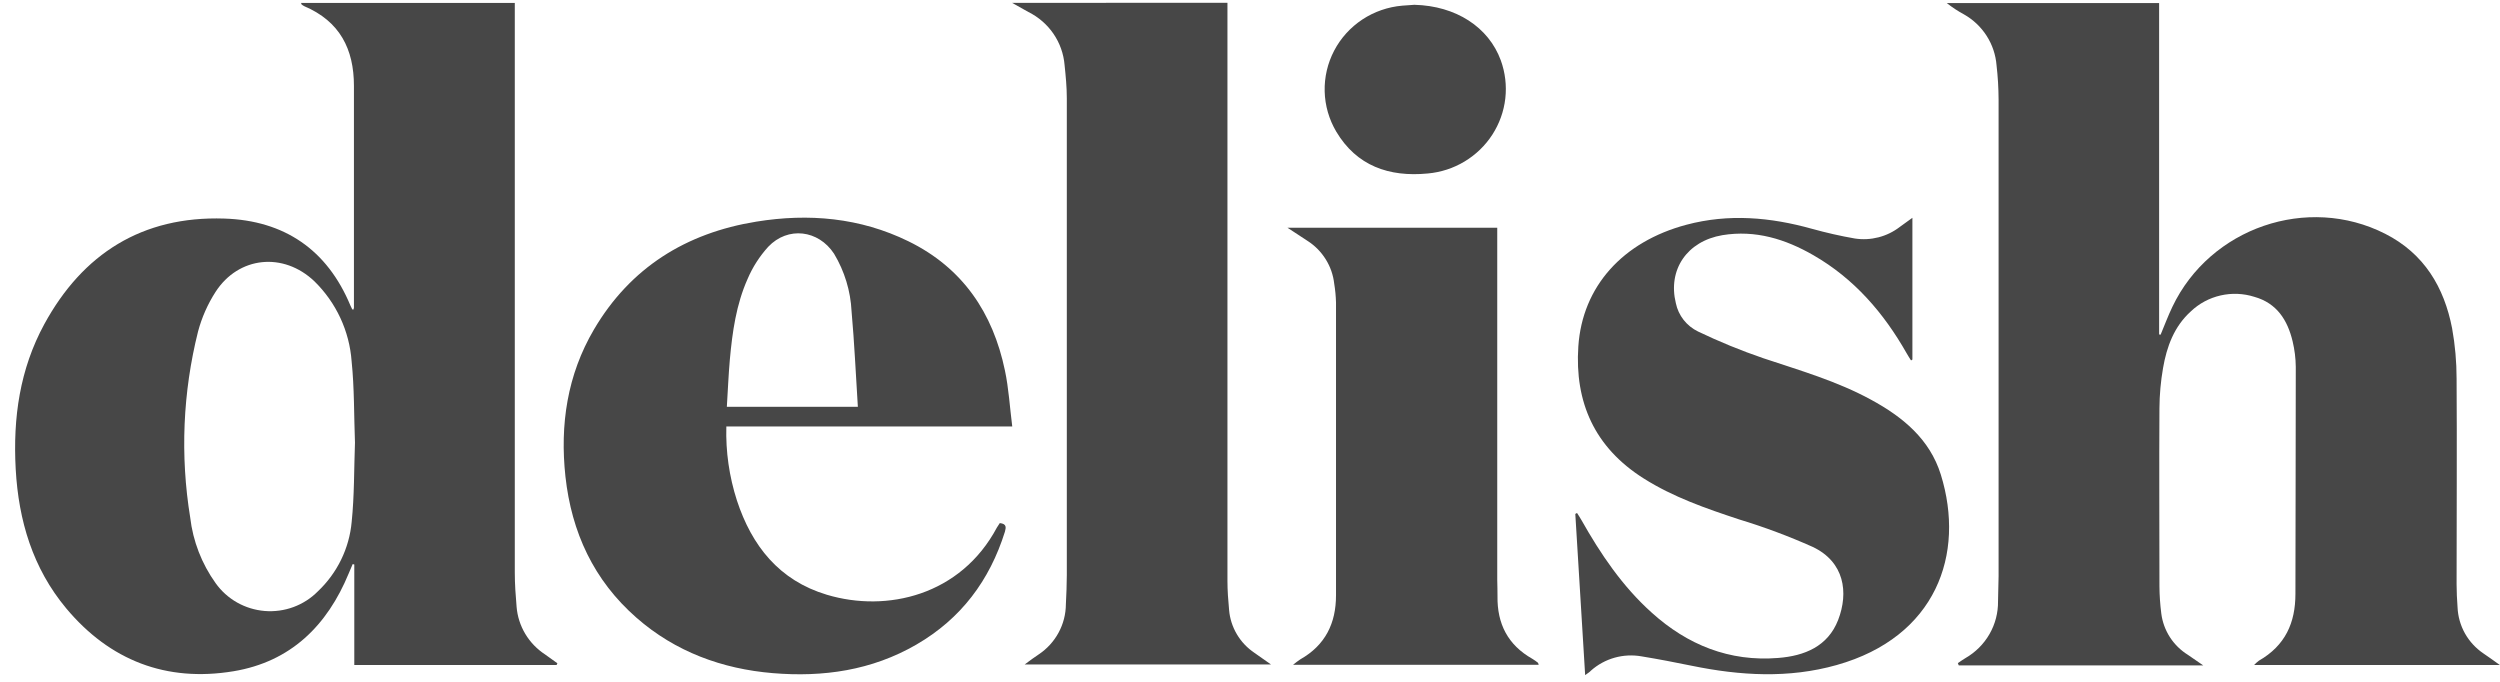
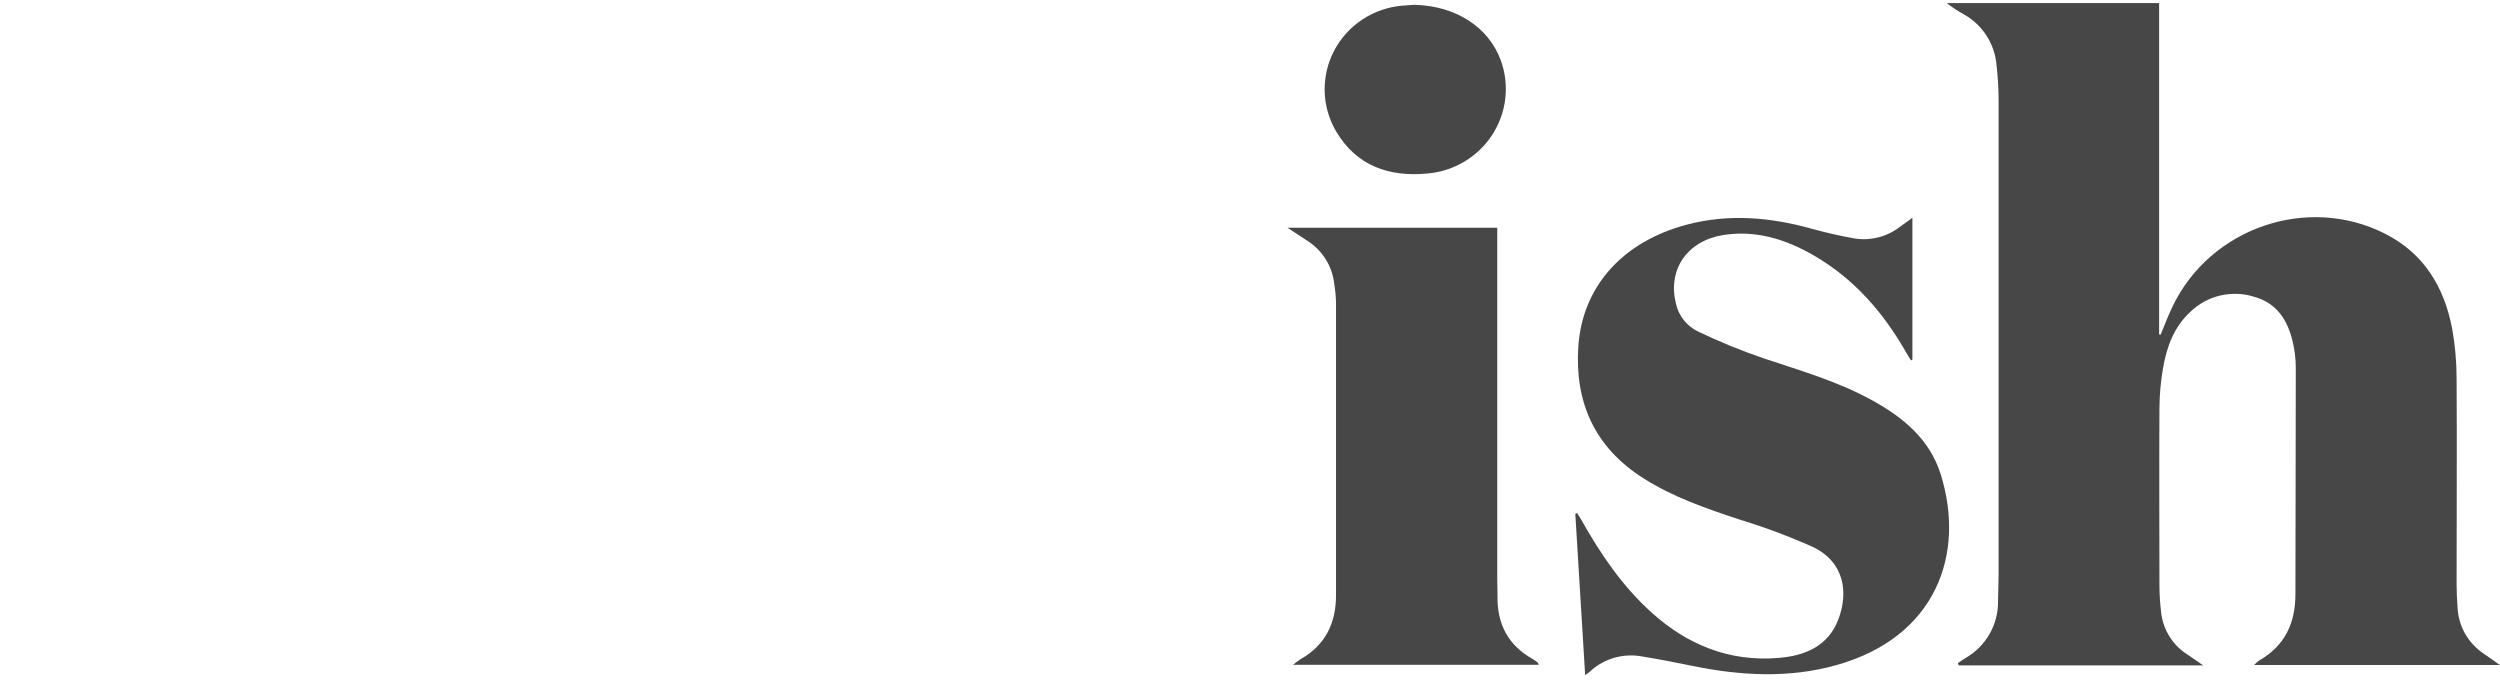
<svg xmlns="http://www.w3.org/2000/svg" width="99" height="27" viewBox="0 0 99 27" fill="none">
-   <path d="M22.041 26.333H14.03V22.354L13.966 22.338C13.914 22.461 13.859 22.584 13.809 22.708C12.957 24.773 11.514 26.206 9.243 26.582C6.58 27.022 4.347 26.15 2.626 24.095C1.295 22.503 0.735 20.613 0.622 18.579C0.51 16.545 0.783 14.623 1.756 12.834C3.276 10.048 5.631 8.55 8.879 8.655C11.264 8.731 12.955 9.891 13.875 12.096C13.898 12.148 13.924 12.199 13.948 12.249C13.948 12.249 13.966 12.249 13.988 12.267C14.002 12.242 14.011 12.215 14.016 12.187C14.016 9.258 14.016 6.331 14.016 3.402C14.016 1.943 13.455 0.843 12.05 0.246C12.01 0.226 11.973 0.201 11.939 0.172C11.939 0.172 11.939 0.152 11.921 0.115H20.386V0.529C20.386 7.911 20.386 15.293 20.386 22.674C20.386 23.126 20.418 23.577 20.457 24.027C20.487 24.407 20.605 24.774 20.801 25.102C20.997 25.429 21.266 25.708 21.588 25.918L22.073 26.266L22.041 26.333ZM14.057 17.532C14.016 16.448 14.034 15.371 13.924 14.306C13.837 13.11 13.314 11.985 12.452 11.141C11.228 9.973 9.45 10.146 8.536 11.559C8.224 12.044 7.99 12.574 7.842 13.13C7.239 15.539 7.133 18.043 7.532 20.493C7.641 21.429 7.987 22.323 8.538 23.092C8.761 23.405 9.05 23.667 9.387 23.858C9.723 24.048 10.097 24.163 10.484 24.195C10.87 24.226 11.259 24.173 11.622 24.039C11.985 23.905 12.314 23.694 12.585 23.42C13.354 22.694 13.831 21.717 13.926 20.67C14.034 19.625 14.018 18.571 14.057 17.532Z" fill="#474747" />
  <path d="M77.531 26.26C77.632 26.192 77.733 26.118 77.831 26.061C78.229 25.832 78.559 25.503 78.785 25.108C79.012 24.712 79.128 24.263 79.122 23.808C79.122 23.48 79.144 23.151 79.144 22.825C79.144 16.529 79.144 10.233 79.144 3.937C79.142 3.485 79.115 3.033 79.063 2.584C79.03 2.171 78.896 1.771 78.672 1.421C78.448 1.07 78.141 0.779 77.777 0.572C77.536 0.442 77.306 0.291 77.092 0.121H85.501V13.244L85.56 13.254C85.715 12.884 85.854 12.51 86.027 12.149C87.519 9.019 91.378 7.694 94.454 9.258C95.996 10.042 96.79 11.375 97.104 13.005C97.222 13.662 97.281 14.328 97.281 14.995C97.299 17.707 97.281 20.421 97.281 23.134C97.281 23.438 97.297 23.742 97.319 24.047C97.334 24.41 97.434 24.765 97.612 25.083C97.791 25.401 98.042 25.673 98.346 25.878C98.547 26.011 98.73 26.148 98.992 26.333H89.264C89.321 26.271 89.384 26.215 89.451 26.164C90.494 25.567 90.901 24.666 90.899 23.51C90.899 20.515 90.915 17.52 90.913 14.525C90.909 14.186 90.867 13.849 90.788 13.518C90.587 12.677 90.164 12.006 89.274 11.755C88.841 11.617 88.378 11.598 87.934 11.7C87.491 11.801 87.083 12.02 86.756 12.332C86.095 12.93 85.803 13.725 85.656 14.577C85.565 15.103 85.517 15.635 85.514 16.169C85.499 18.519 85.514 20.871 85.514 23.221C85.517 23.582 85.542 23.943 85.588 24.302C85.631 24.634 85.748 24.953 85.93 25.235C86.113 25.517 86.356 25.755 86.643 25.933L87.247 26.349H77.567L77.531 26.26Z" fill="#474747" />
-   <path d="M48.607 0.111V0.56C48.607 8.042 48.607 15.524 48.607 23.004C48.607 23.388 48.636 23.772 48.672 24.154C48.7 24.494 48.806 24.823 48.98 25.117C49.154 25.411 49.393 25.663 49.678 25.854L50.331 26.313H40.577C40.798 26.15 40.963 26.023 41.132 25.915C41.462 25.695 41.733 25.399 41.92 25.052C42.108 24.706 42.207 24.319 42.209 23.925C42.227 23.541 42.246 23.157 42.246 22.773C42.246 16.479 42.246 10.184 42.246 3.889C42.246 3.45 42.203 3.01 42.157 2.572C42.12 2.13 41.969 1.706 41.718 1.338C41.467 0.971 41.124 0.674 40.724 0.475L40.079 0.113L48.607 0.111Z" fill="#474747" />
-   <path d="M39.592 20.714C39.872 20.744 39.838 20.891 39.794 21.058C39.19 22.984 38.058 24.501 36.288 25.526C34.519 26.55 32.598 26.823 30.601 26.656C28.604 26.489 26.748 25.814 25.21 24.467C23.509 22.98 22.633 21.074 22.391 18.869C22.17 16.82 22.462 14.85 23.521 13.047C24.96 10.601 27.161 9.228 29.951 8.777C32.025 8.44 34.06 8.619 35.97 9.553C38.124 10.605 39.32 12.392 39.795 14.671C39.946 15.383 39.987 16.117 40.085 16.887H28.763C28.735 17.881 28.877 18.872 29.182 19.819C29.77 21.609 30.849 22.984 32.743 23.552C35.125 24.266 38.044 23.577 39.477 20.891C39.514 20.835 39.552 20.78 39.592 20.714ZM33.971 16.109C33.889 14.824 33.834 13.574 33.722 12.329C33.683 11.524 33.445 10.741 33.029 10.048C32.409 9.103 31.201 8.954 30.422 9.772C30.08 10.148 29.804 10.579 29.605 11.045C29.154 12.056 29.001 13.146 28.902 14.239C28.848 14.854 28.823 15.469 28.783 16.109H33.971Z" fill="#474747" />
  <path d="M62.772 26.735C62.639 24.558 62.511 22.455 62.382 20.352L62.45 20.314C62.509 20.407 62.571 20.499 62.625 20.595C63.386 21.942 64.246 23.219 65.412 24.264C66.821 25.535 68.482 26.212 70.416 26.055C71.463 25.973 72.383 25.597 72.79 24.552C73.211 23.464 73.042 22.254 71.783 21.657C70.838 21.235 69.868 20.872 68.876 20.571C67.562 20.137 66.259 19.687 65.085 18.943C63.149 17.719 62.353 15.934 62.502 13.717C62.662 11.344 64.258 9.573 66.783 8.9C68.458 8.454 70.108 8.601 71.755 9.061C72.315 9.216 72.882 9.346 73.454 9.445C73.767 9.493 74.086 9.476 74.391 9.397C74.697 9.318 74.983 9.178 75.232 8.986L75.731 8.625V14.239L75.677 14.273C75.618 14.177 75.556 14.086 75.502 13.988C74.598 12.396 73.428 11.037 71.814 10.108C70.702 9.467 69.516 9.099 68.21 9.312C66.801 9.551 66.038 10.685 66.364 12.008C66.414 12.248 66.519 12.474 66.671 12.668C66.823 12.861 67.017 13.018 67.24 13.127C68.079 13.529 68.942 13.883 69.825 14.185C71.274 14.669 72.744 15.092 74.094 15.829C75.349 16.511 76.42 17.389 76.857 18.796C77.835 21.948 76.669 25.225 72.734 26.335C70.829 26.873 68.909 26.757 66.998 26.365C66.34 26.23 65.677 26.102 65.013 25.993C64.656 25.929 64.289 25.946 63.94 26.044C63.591 26.142 63.269 26.318 63 26.558C62.958 26.606 62.901 26.642 62.772 26.735Z" fill="#474747" />
  <path d="M51.206 26.325C51.299 26.248 51.396 26.175 51.496 26.108C52.487 25.545 52.906 24.678 52.906 23.573C52.906 19.709 52.906 15.844 52.906 11.978C52.899 11.729 52.876 11.482 52.835 11.236C52.797 10.892 52.682 10.561 52.498 10.267C52.314 9.972 52.066 9.722 51.772 9.535L50.985 9.019H59.291V22.964C59.291 23.179 59.306 23.394 59.301 23.609C59.285 24.694 59.704 25.535 60.677 26.087C60.754 26.134 60.829 26.185 60.9 26.242C60.914 26.254 60.916 26.28 60.932 26.325H51.206Z" fill="#474747" />
  <path d="M56.01 0.19C57.655 0.232 58.949 1.072 59.432 2.391C59.607 2.874 59.668 3.39 59.61 3.9C59.552 4.41 59.376 4.899 59.097 5.332C58.818 5.764 58.442 6.127 57.999 6.394C57.556 6.661 57.056 6.824 56.539 6.87C55.005 7.019 53.721 6.566 52.916 5.213C52.629 4.728 52.471 4.18 52.457 3.62C52.443 3.059 52.572 2.503 52.833 2.005C53.094 1.507 53.479 1.083 53.951 0.771C54.423 0.46 54.967 0.272 55.533 0.224L56.01 0.19Z" fill="#474747" />
</svg>